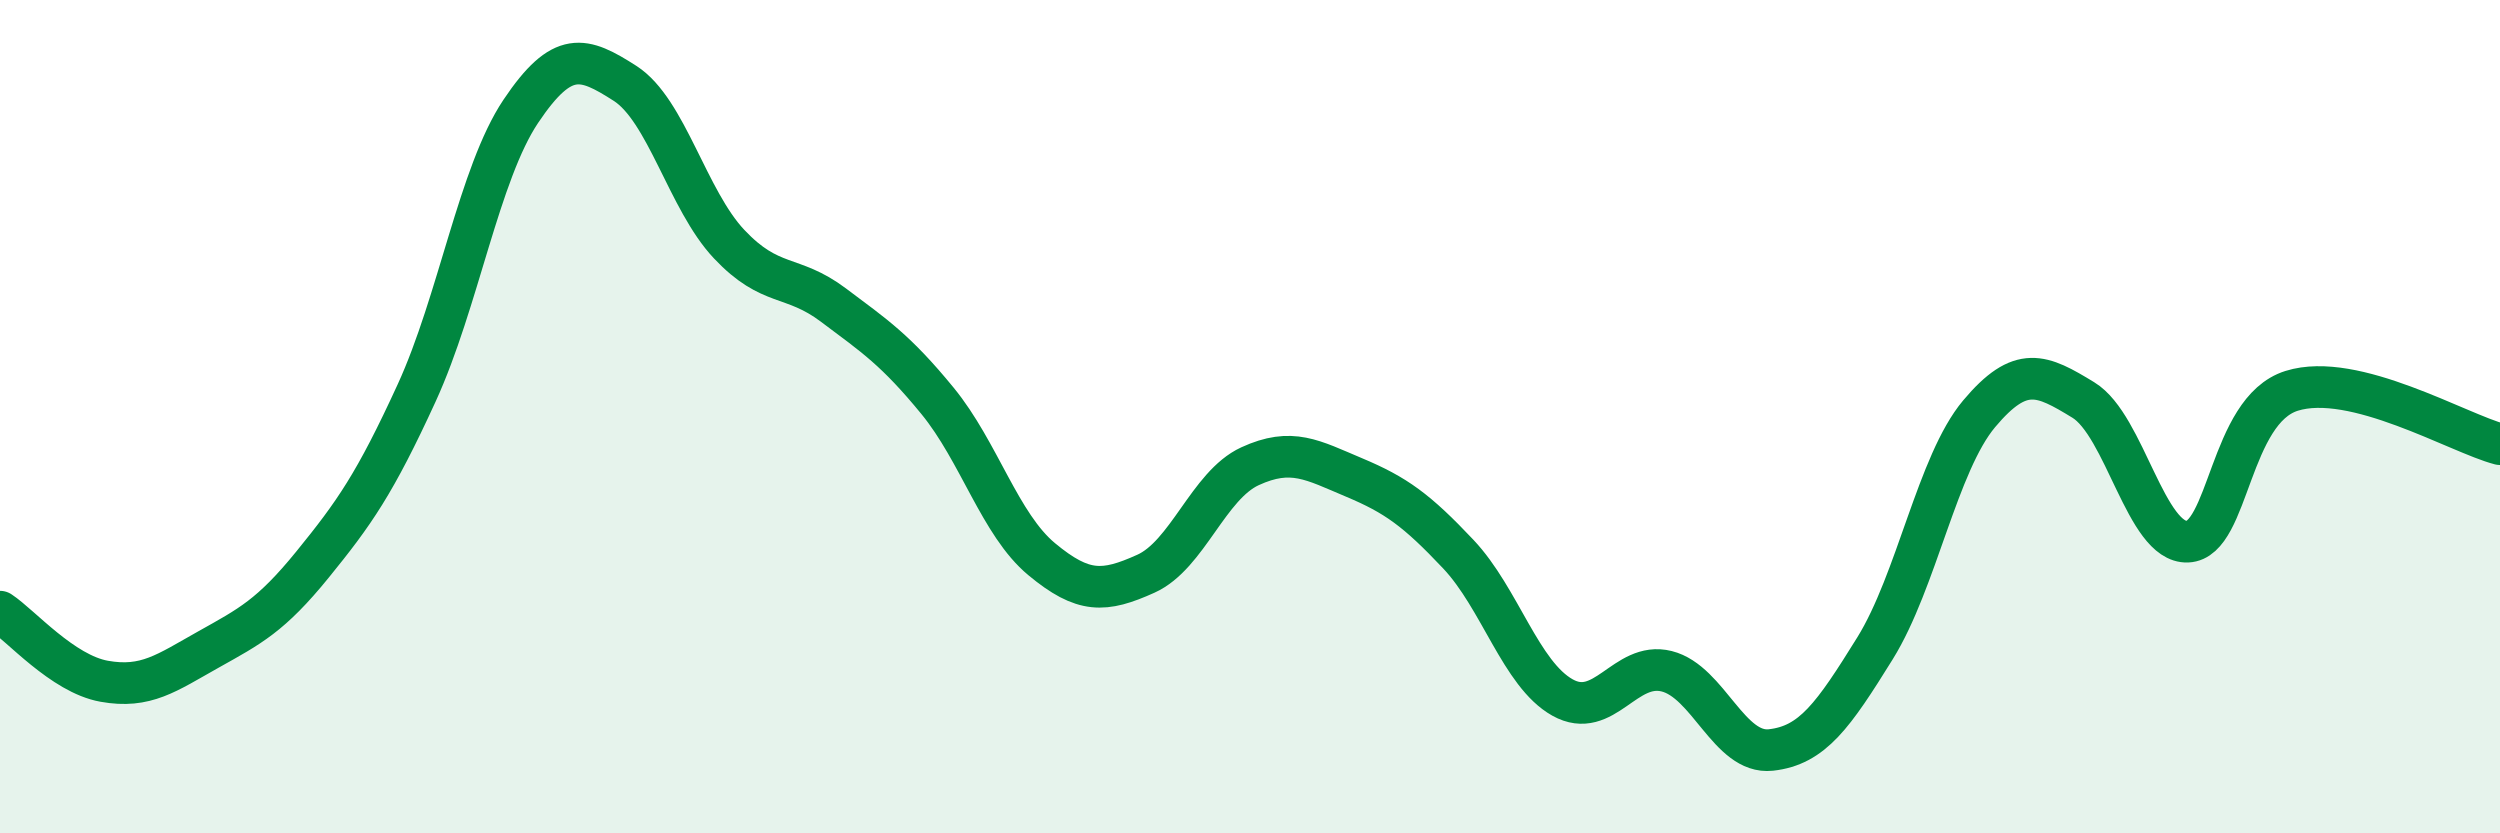
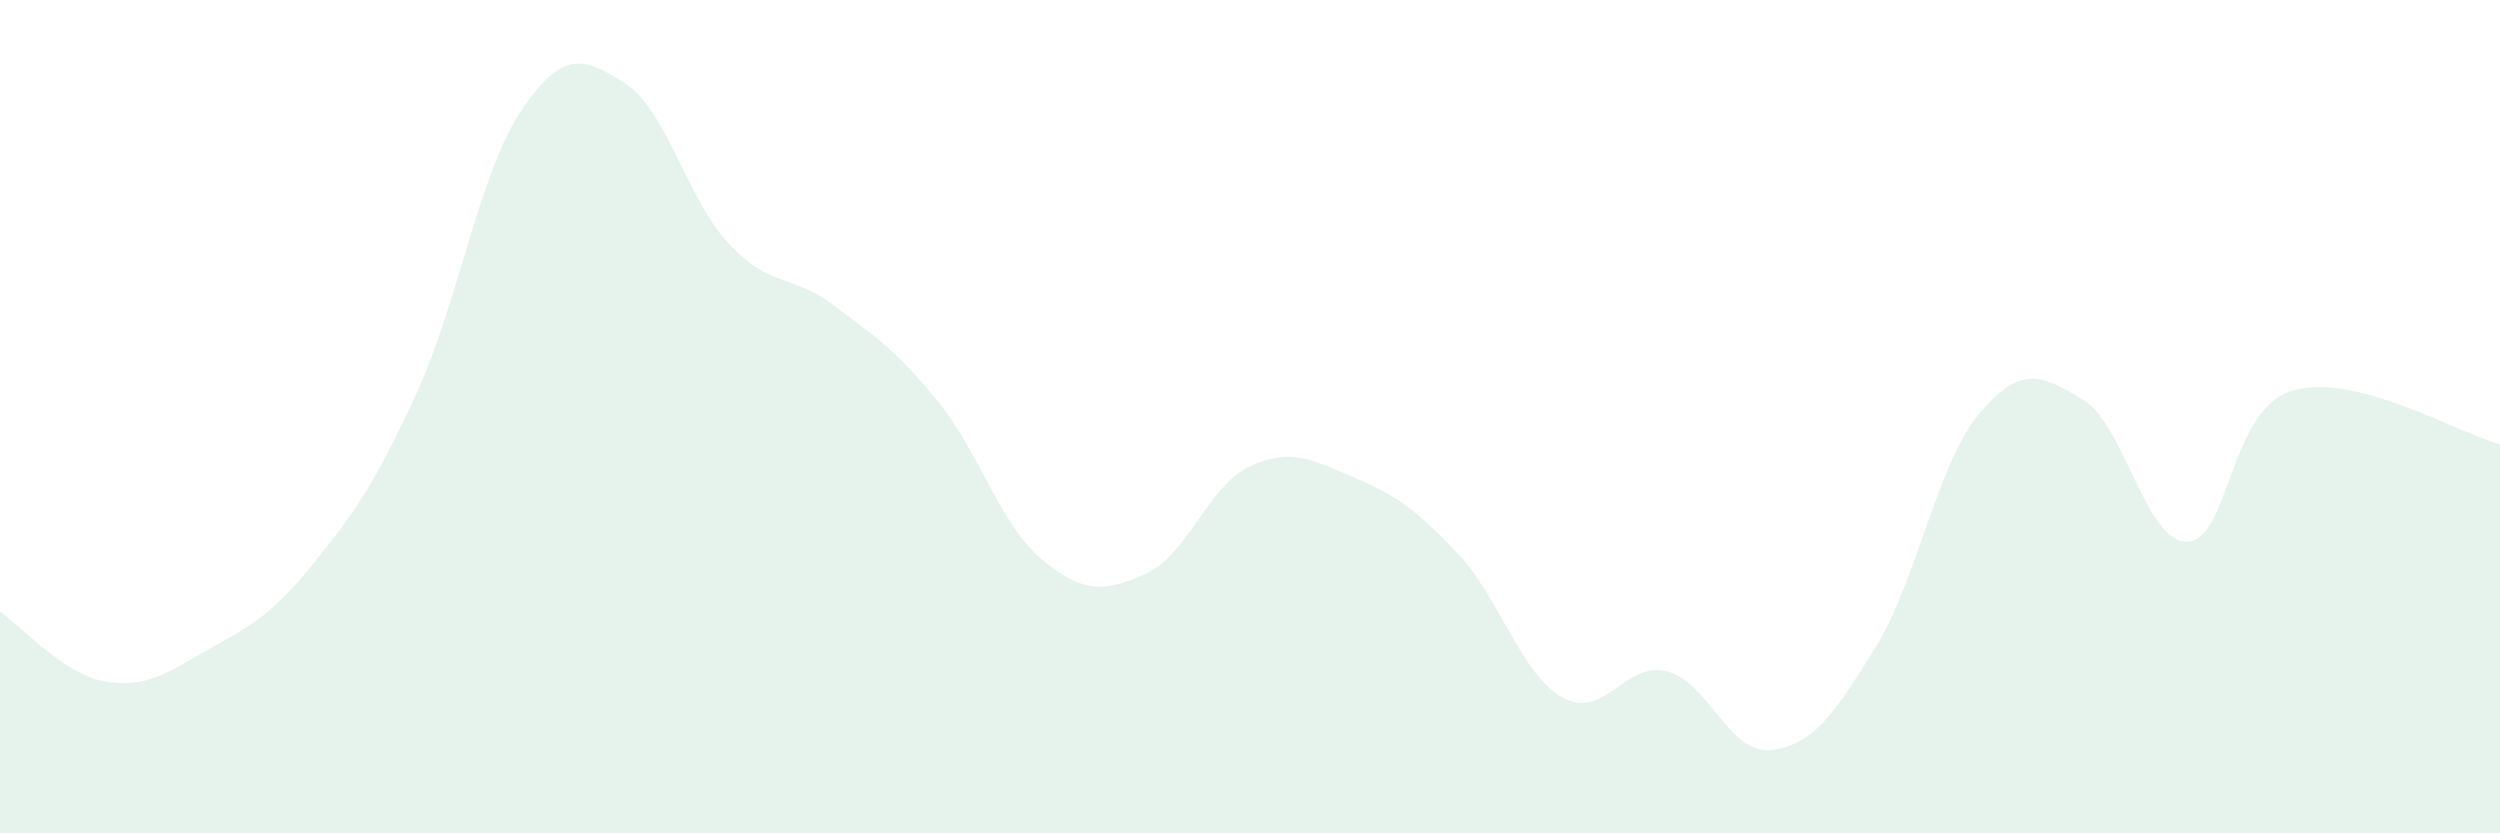
<svg xmlns="http://www.w3.org/2000/svg" width="60" height="20" viewBox="0 0 60 20">
  <path d="M 0,14.68 C 0.5,15.01 1.5,16.17 2.5,16.35 C 3.5,16.53 4,16.15 5,15.59 C 6,15.03 6.5,14.78 7.5,13.55 C 8.5,12.32 9,11.61 10,9.43 C 11,7.25 11.5,4.16 12.5,2.67 C 13.5,1.18 14,1.36 15,2 C 16,2.64 16.5,4.8 17.5,5.86 C 18.5,6.92 19,6.57 20,7.32 C 21,8.07 21.5,8.4 22.5,9.62 C 23.5,10.84 24,12.59 25,13.42 C 26,14.25 26.5,14.22 27.5,13.77 C 28.5,13.32 29,11.65 30,11.19 C 31,10.73 31.5,11.04 32.5,11.46 C 33.5,11.88 34,12.24 35,13.3 C 36,14.36 36.5,16.18 37.5,16.74 C 38.5,17.3 39,15.86 40,16.11 C 41,16.36 41.5,18.11 42.5,18 C 43.5,17.89 44,17.17 45,15.56 C 46,13.95 46.5,11.12 47.5,9.93 C 48.5,8.74 49,8.99 50,9.6 C 51,10.21 51.5,13.04 52.5,13 C 53.5,12.96 53.5,9.85 55,9.38 C 56.5,8.91 59,10.4 60,10.66L60 20L0 20Z" fill="#008740" opacity="0.1" stroke-linecap="round" stroke-linejoin="round" />
-   <path d="M 0,14.68 C 0.5,15.01 1.5,16.17 2.5,16.35 C 3.5,16.53 4,16.15 5,15.59 C 6,15.03 6.5,14.78 7.5,13.55 C 8.5,12.32 9,11.61 10,9.43 C 11,7.25 11.5,4.16 12.5,2.67 C 13.5,1.18 14,1.36 15,2 C 16,2.64 16.5,4.8 17.5,5.86 C 18.5,6.92 19,6.57 20,7.32 C 21,8.07 21.5,8.4 22.5,9.62 C 23.5,10.84 24,12.59 25,13.42 C 26,14.25 26.5,14.22 27.5,13.77 C 28.5,13.32 29,11.65 30,11.19 C 31,10.73 31.5,11.04 32.5,11.46 C 33.5,11.88 34,12.24 35,13.3 C 36,14.36 36.5,16.18 37.5,16.74 C 38.5,17.3 39,15.86 40,16.11 C 41,16.36 41.5,18.11 42.5,18 C 43.5,17.89 44,17.17 45,15.56 C 46,13.95 46.5,11.12 47.5,9.93 C 48.5,8.74 49,8.99 50,9.6 C 51,10.21 51.5,13.04 52.5,13 C 53.5,12.96 53.5,9.85 55,9.38 C 56.5,8.91 59,10.4 60,10.66" stroke="#008740" stroke-width="1" fill="none" stroke-linecap="round" stroke-linejoin="round" />
</svg>